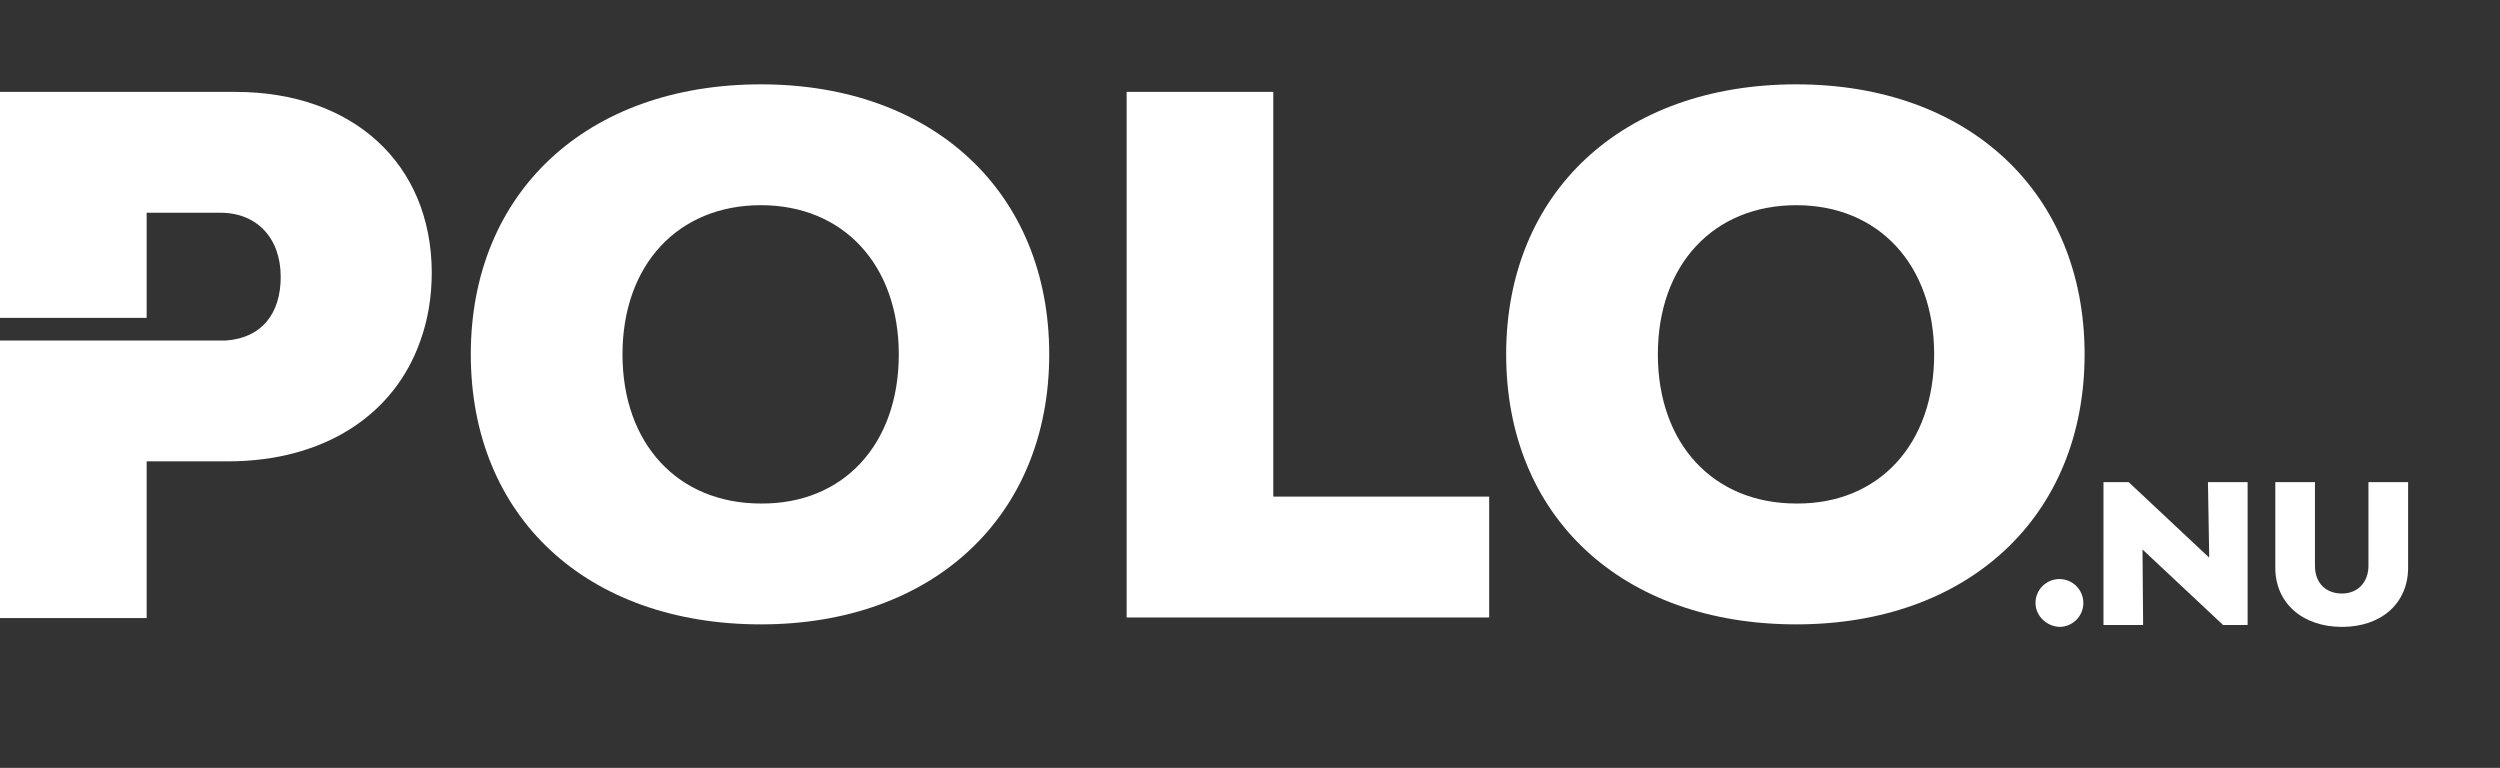
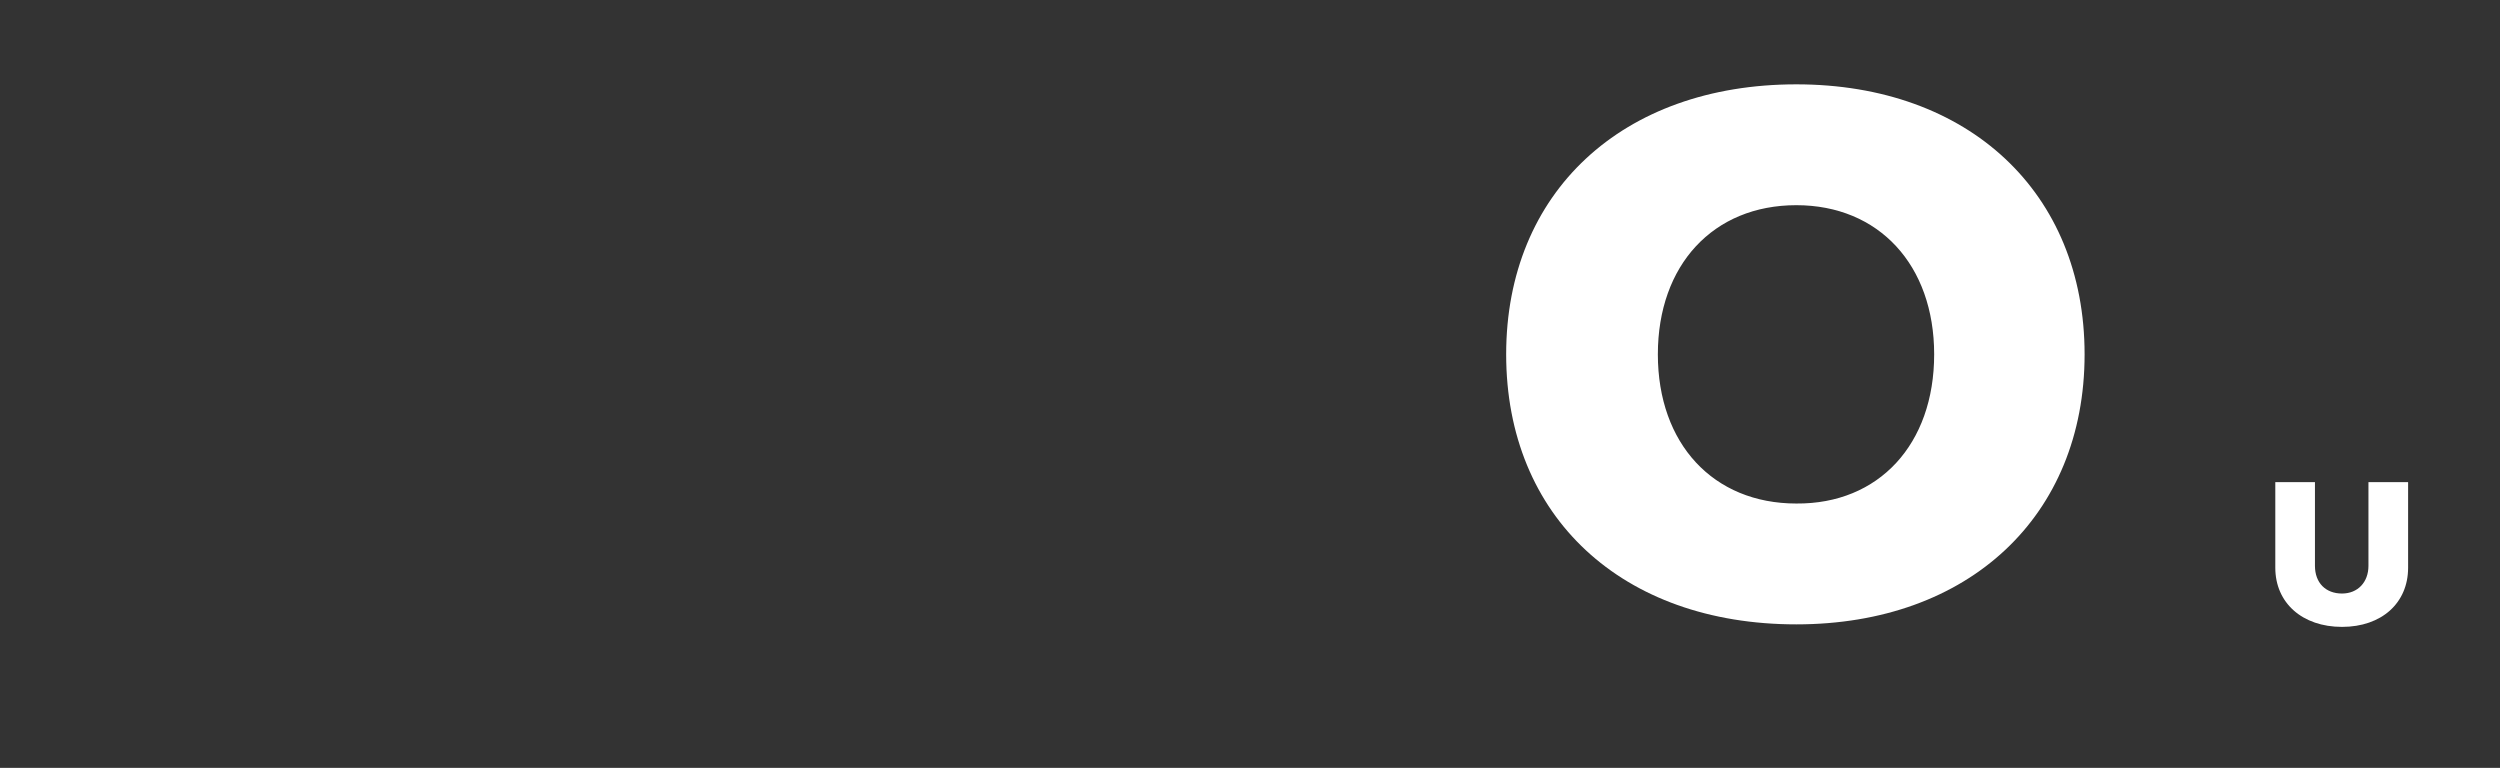
<svg xmlns="http://www.w3.org/2000/svg" version="1.1" id="Laag_1" x="0px" y="0px" viewBox="0 0 397.2 122" style="enable-background:new 0 0 397.2 122;" xml:space="preserve">
  <rect x="0" y="0" width="397.2" height="122" fill="#333333" stroke="none" />
  <style type="text/css">
	.st0{fill:#FFFFFF;}
</style>
-   <path class="st0" d="M74.8,56.3c0-25.7,18.4-42.9,46.1-42.9c27.4,0,45.8,17.2,45.8,42.9s-18.4,42.9-45.8,42.9  C93.2,99.2,74.8,82.1,74.8,56.3z M142.8,56.3c0-14.2-8.8-23.7-21.9-23.7c-13.2,0-22,9.5-22,23.7s8.8,23.7,22,23.7  C134,80.1,142.8,70.6,142.8,56.3z" />
-   <path class="st0" d="M236.6,78.9v19.2H179V14.6h23.3v64.3H236.6z" />
  <path class="st0" d="M239.3,56.3c0-25.7,18.4-42.9,46.1-42.9c27.4,0,45.8,17.2,45.8,42.9s-18.4,42.9-45.8,42.9  C257.7,99.2,239.3,82.1,239.3,56.3z M307.3,56.3c0-14.2-8.8-23.7-21.9-23.7c-13.2,0-22,9.5-22,23.7s8.8,23.7,22,23.7  C298.5,80.1,307.3,70.6,307.3,56.3z" />
-   <path class="st0" d="M37.4,14.6H0v35.9h23.3V33.8H35c5.9,0,9.6,4.1,9.6,10.2c0,5.8-3,9.7-8.7,10.1c-0.3,0-0.6,0-0.9,0H23.3v0H0v44.1  h23.3V73.3h12.9c15.3,0,26.5-7.4,30.6-19.2c1.2-3.3,1.8-7,1.8-10.9C68.5,26,56.1,14.6,37.4,14.6z" />
  <g>
-     <path class="st0" d="M323.4,95.8c0-2.1,1.7-3.8,3.8-3.8c2.1,0,3.8,1.7,3.8,3.8c0,2.1-1.7,3.8-3.8,3.8   C325.1,99.5,323.4,97.8,323.4,95.8z" />
-     <path class="st0" d="M334.3,76.6h3.9l12.8,12l-0.2-12h6.3v22.7h-3.9l-12.8-12l0.1,12h-6.3V76.6z" />
    <path class="st0" d="M361.5,90.2V76.6h6.3v13.3c0,2.7,1.7,4.4,4.3,4.4c2.5,0,4.2-1.8,4.2-4.4V76.6h6.3v13.6c0,5.6-4.2,9.4-10.5,9.4   S361.5,95.8,361.5,90.2z" />
  </g>
</svg>